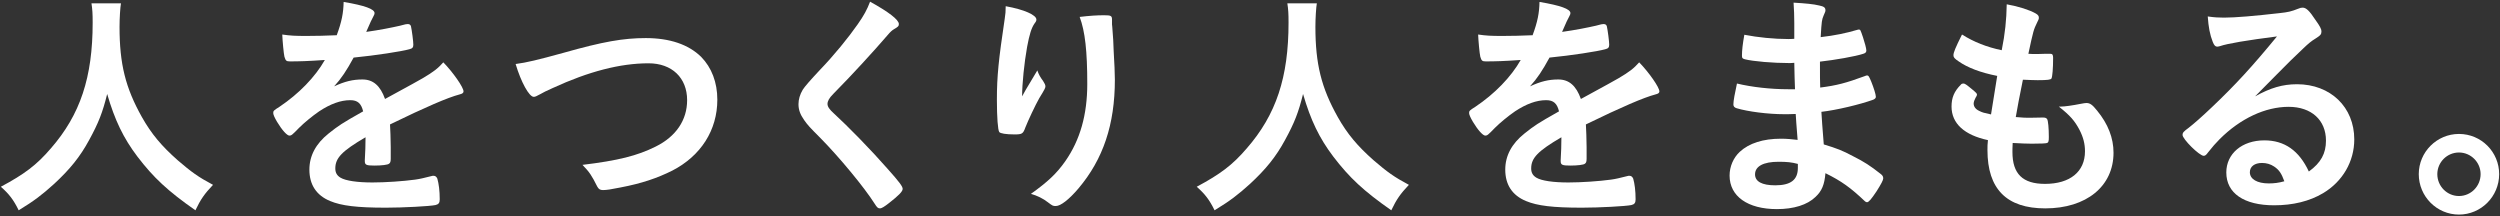
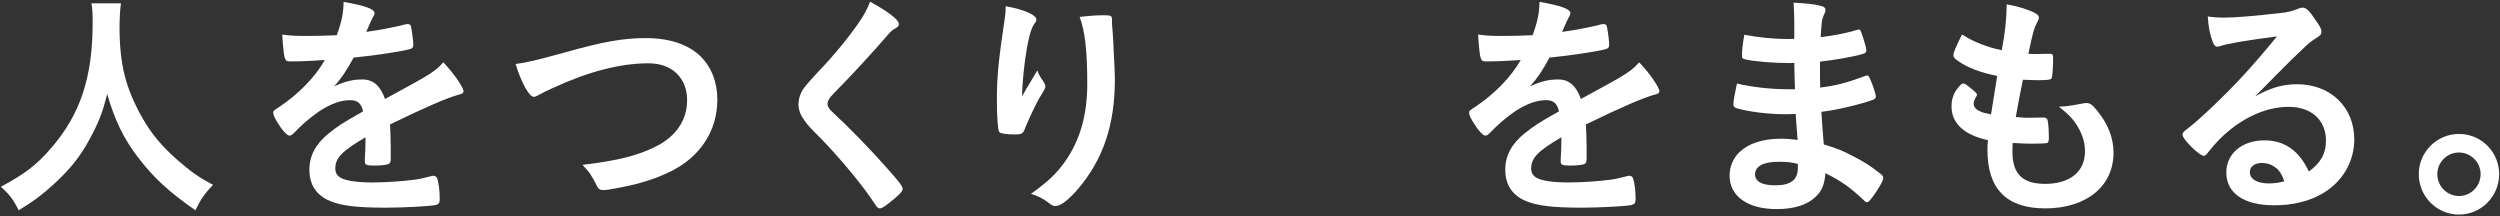
<svg xmlns="http://www.w3.org/2000/svg" id="_レイヤー_2" data-name=" レイヤー 2" viewBox="0 0 578 50">
  <rect x="0" y="0" width="578" height="50" fill="#333333" stroke="none" />
  <defs>
    <style>
      .cls-1 {
        fill: #fff;
        stroke-width: 0px;
      }
    </style>
  </defs>
  <g id="_レイアウト" data-name=" レイアウト">
    <g>
      <path class="cls-1" d="m27.966.776c-.165.88-.33,3.465-.33,5.444,0,8.579,1.375,14.078,5.169,20.842,2.2,3.905,4.564,6.709,8.304,10.009,3.135,2.695,4.729,3.85,8.139,5.664-1.98,2.09-2.86,3.354-4.069,5.884-6.379-4.454-9.679-7.534-13.418-12.428-3.245-4.29-5.224-8.414-6.984-14.463-1.045,4.235-1.98,6.654-4.18,10.669-2.089,3.85-4.399,6.709-8.084,10.119-2.804,2.53-4.509,3.849-8.194,6.104-1.21-2.475-2.254-3.794-4.125-5.444,5.444-2.915,8.249-5.004,11.549-8.854,6.819-7.809,9.679-16.443,9.679-29.091,0-2.035-.055-3.024-.275-4.455h6.819Z" />
      <path class="cls-1" d="m84.507,31.737c-5.444,3.189-6.984,4.785-6.984,7.204,0,.99.385,1.65,1.21,2.145,1.209.715,3.904,1.1,7.369,1.1,2.97,0,7.094-.275,9.899-.66,1.155-.165,1.814-.33,4.015-.88h.275c.385,0,.66.275.825.66.33,1.155.55,2.805.55,4.784,0,.825-.275,1.155-.99,1.32-1.32.275-7.424.605-11.438.605-6.709,0-10.284-.44-12.923-1.54-3.189-1.32-4.784-3.794-4.784-7.259,0-3.189,1.485-5.994,4.454-8.359,2.365-1.87,2.915-2.254,7.974-5.114-.44-1.814-1.265-2.584-2.97-2.584-2.254,0-4.619.88-7.204,2.584-1.595,1.1-3.464,2.64-4.619,3.794-1.65,1.705-1.815,1.815-2.255,1.815-.55,0-1.705-1.265-2.859-3.189-.55-.935-.88-1.65-.88-2.035,0-.495.11-.604,1.43-1.43,4.509-3.024,8.249-6.874,10.503-10.833-3.904.275-5.939.33-8.084.33-.825,0-.99-.165-1.265-1.1-.165-.715-.44-3.629-.495-5.114,1.87.275,2.97.33,5.609.33,2.145,0,4.51-.055,6.984-.165,1.155-3.135,1.54-5.114,1.595-7.699,4.894.825,7.149,1.649,7.149,2.584,0,.22-.055.33-.22.66-.385.715-.825,1.595-1.54,3.299-.073.147-.128.275-.165.385,3.135-.44,5.884-.99,7.809-1.43,1.21-.33,1.485-.385,1.76-.385.44,0,.66.165.77.495.22.99.55,3.52.55,4.29,0,.605-.22.88-.935,1.045-1.76.495-7.809,1.43-12.868,1.925-1.65,3.024-2.805,4.784-4.509,6.654,2.475-1.155,4.344-1.595,6.544-1.595,2.475,0,4.125,1.43,5.224,4.51,5.444-2.97,8.359-4.564,8.689-4.785,2.53-1.485,3.575-2.31,4.785-3.685,2.254,2.31,4.674,5.774,4.674,6.709,0,.33-.22.55-.935.715-2.694.715-7.699,2.859-16.058,6.929.055.99.165,3.52.165,5.279v2.64c0,.66-.11.99-.385,1.155-.275.275-1.76.44-3.41.44-1.87,0-2.2-.165-2.2-1.045v-.22c.11-1.595.165-3.685.165-5.004v-.275Z" />
-       <path class="cls-1" d="m130.268,12.214c9.129-2.584,13.858-3.409,19.027-3.409,5.554,0,9.899,1.484,12.813,4.344,2.419,2.475,3.74,5.884,3.74,9.899,0,7.039-3.795,12.978-10.394,16.388-3.52,1.76-7.094,2.97-11.988,3.904-2.145.44-3.245.605-4.069.605-.66,0-.99-.22-1.32-.825-1.265-2.53-1.76-3.3-3.41-5.004,8.194-.99,12.648-2.09,16.938-4.234,4.674-2.31,7.259-6.104,7.259-10.724,0-5.169-3.52-8.524-8.909-8.524-6.544,0-13.803,1.87-22.162,5.719-1.485.66-2.255,1.045-2.805,1.375-.99.55-1.265.66-1.595.66-1.045,0-2.915-3.354-4.179-7.589,2.529-.33,5.059-.935,11.053-2.585Z" />
+       <path class="cls-1" d="m130.268,12.214c9.129-2.584,13.858-3.409,19.027-3.409,5.554,0,9.899,1.484,12.813,4.344,2.419,2.475,3.74,5.884,3.74,9.899,0,7.039-3.795,12.978-10.394,16.388-3.52,1.76-7.094,2.97-11.988,3.904-2.145.44-3.245.605-4.069.605-.66,0-.99-.22-1.32-.825-1.265-2.53-1.76-3.3-3.41-5.004,8.194-.99,12.648-2.09,16.938-4.234,4.674-2.31,7.259-6.104,7.259-10.724,0-5.169-3.52-8.524-8.909-8.524-6.544,0-13.803,1.87-22.162,5.719-1.485.66-2.255,1.045-2.805,1.375-.99.55-1.265.66-1.595.66-1.045,0-2.915-3.354-4.179-7.589,2.529-.33,5.059-.935,11.053-2.585" />
      <path class="cls-1" d="m207.817,5.56c0,.495-.22.66-1.155,1.209-.385.22-.88.66-1.375,1.265-3.41,3.959-8.304,9.293-12.648,13.693-.935.935-1.32,1.65-1.32,2.31,0,.605.44,1.265,1.485,2.2,3.245,2.97,8.524,8.359,12.428,12.813,2.75,3.08,3.465,4.07,3.465,4.62,0,.605-.935,1.54-3.189,3.299-1.045.825-1.705,1.21-2.035,1.21-.495,0-.715-.22-1.265-1.1-2.365-3.74-8.139-10.724-12.538-15.178-2.475-2.475-2.97-3.024-3.74-4.125-.935-1.32-1.32-2.419-1.32-3.685,0-1.1.33-2.254.99-3.354.403-.66,1.723-2.181,3.959-4.564,3.189-3.299,6.599-7.479,8.744-10.559,1.43-2.035,2.145-3.354,2.859-5.224,4.29,2.365,6.654,4.18,6.654,5.169Z" />
      <path class="cls-1" d="m237.135,20.793c.183-.293,1.081-1.796,2.694-4.509.33.935.66,1.54,1.32,2.419.385.605.55.935.55,1.265,0,.33-.11.605-1.43,2.75-.935,1.649-2.53,5.059-3.189,6.709-.55,1.54-.77,1.65-2.584,1.65-1.87,0-3.245-.22-3.465-.55-.33-.439-.55-3.409-.55-7.479,0-5.39.385-9.184,1.815-18.753.165-1.1.22-1.649.22-2.859,4.29.77,7.094,2.035,7.094,3.08,0,.275-.055.44-.44.935-.715,1.044-1.155,2.475-1.705,5.389-.66,3.685-1.155,8.524-1.155,11.438.33-.587.605-1.082.825-1.485Zm19.962-16.058v.935c.055.22.055.66.11,1.265.036.587.091,1.338.165,2.255,0,.403.037,1.283.11,2.64.165,2.64.275,5.279.275,6.599,0,10.338-2.695,18.368-8.414,25.132-2.2,2.584-4.124,4.069-5.224,4.069-.66,0-.715,0-1.87-.88-1.045-.825-2.475-1.54-3.905-1.925,3.85-2.75,5.939-4.674,7.974-7.589,3.41-4.895,5.06-10.724,5.06-17.818,0-7.534-.495-12.153-1.76-15.508,2.31-.275,4.014-.385,5.609-.385,1.65,0,1.87.11,1.87,1.045v.165Z" />
-       <path class="cls-1" d="m304.452.776c-.165.88-.33,3.465-.33,5.444,0,8.579,1.375,14.078,5.17,20.842,2.199,3.905,4.564,6.709,8.304,10.009,3.135,2.695,4.729,3.85,8.139,5.664-1.979,2.09-2.859,3.354-4.069,5.884-6.379-4.454-9.679-7.534-13.418-12.428-3.245-4.29-5.225-8.414-6.984-14.463-1.045,4.235-1.979,6.654-4.18,10.669-2.089,3.85-4.399,6.709-8.083,10.119-2.804,2.53-4.509,3.849-8.194,6.104-1.21-2.475-2.254-3.794-4.125-5.444,5.444-2.915,8.249-5.004,11.549-8.854,6.819-7.809,9.678-16.443,9.678-29.091,0-2.035-.055-3.024-.274-4.455h6.818Z" />
      <path class="cls-1" d="m360.993,31.737c-5.444,3.189-6.983,4.785-6.983,7.204,0,.99.385,1.65,1.21,2.145,1.209.715,3.904,1.1,7.368,1.1,2.97,0,7.095-.275,9.899-.66,1.154-.165,1.814-.33,4.015-.88h.274c.385,0,.66.275.825.66.33,1.155.55,2.805.55,4.784,0,.825-.275,1.155-.99,1.32-1.319.275-7.424.605-11.438.605-6.709,0-10.283-.44-12.923-1.54-3.189-1.32-4.784-3.794-4.784-7.259,0-3.189,1.484-5.994,4.454-8.359,2.364-1.87,2.915-2.254,7.974-5.114-.439-1.814-1.265-2.584-2.97-2.584-2.254,0-4.619.88-7.204,2.584-1.595,1.1-3.464,2.64-4.619,3.794-1.649,1.705-1.814,1.815-2.255,1.815-.55,0-1.704-1.265-2.859-3.189-.55-.935-.88-1.65-.88-2.035,0-.495.11-.604,1.43-1.43,4.51-3.024,8.249-6.874,10.504-10.833-3.904.275-5.939.33-8.084.33-.825,0-.99-.165-1.265-1.1-.165-.715-.44-3.629-.495-5.114,1.87.275,2.97.33,5.609.33,2.145,0,4.51-.055,6.984-.165,1.154-3.135,1.539-5.114,1.595-7.699,4.894.825,7.148,1.649,7.148,2.584,0,.22-.055.33-.22.66-.385.715-.825,1.595-1.54,3.299-.073.147-.128.275-.165.385,3.135-.44,5.885-.99,7.81-1.43,1.21-.33,1.484-.385,1.76-.385.439,0,.659.165.77.495.22.99.55,3.52.55,4.29,0,.605-.22.88-.935,1.045-1.76.495-7.809,1.43-12.868,1.925-1.65,3.024-2.805,4.784-4.51,6.654,2.475-1.155,4.345-1.595,6.544-1.595,2.475,0,4.125,1.43,5.225,4.51,5.444-2.97,8.359-4.564,8.688-4.785,2.53-1.485,3.575-2.31,4.785-3.685,2.254,2.31,4.674,5.774,4.674,6.709,0,.33-.22.55-.935.715-2.694.715-7.699,2.859-16.058,6.929.055.99.165,3.52.165,5.279v2.64c0,.66-.11.99-.386,1.155-.274.275-1.76.44-3.409.44-1.87,0-2.2-.165-2.2-1.045v-.22c.11-1.595.165-3.685.165-5.004v-.275Z" />
      <path class="cls-1" d="m415.005,20.628c-.074-1.797-.129-3.831-.165-6.104-.495.055-.99.055-1.21.055-3.63,0-8.304-.385-10.229-.88-.55-.165-.66-.275-.66-.825,0-1.21.165-2.695.55-4.839,3.08.605,6.874.99,10.174.99.274,0,.77,0,1.375-.055v-3.63c0-1.925-.056-2.805-.165-4.729,2.749.165,4.619.33,5.938.66,1.101.22,1.431.495,1.431,1.1,0,.275-.056.385-.44,1.265-.385.935-.439,1.155-.66,4.949,3.3-.385,5.939-.935,8.524-1.705.165-.055.22-.055.274-.055.386,0,.386.055.99,1.815.385,1.155.77,2.584.77,3.024,0,.385-.165.605-.715.77-1.814.605-6.544,1.43-10.009,1.815,0,3.904,0,4.069.056,5.994,3.85-.495,5.938-1.045,10.283-2.64.275-.11.385-.165.55-.165.33,0,.44.165.99,1.485.55,1.375,1.045,2.915,1.045,3.464,0,.275-.22.495-.605.66-3.024,1.1-8.523,2.419-11.988,2.804.11,2.09.221,3.245.55,7.534,3.08.935,4.345,1.43,6.71,2.695,2.64,1.32,4.069,2.254,6.434,4.124.44.33.605.605.605,1.045,0,.385-.495,1.32-1.54,2.97-1.21,1.815-1.815,2.53-2.2,2.53-.165,0-.33-.055-.495-.22-3.299-3.134-5.443-4.674-9.128-6.489-.221,2.64-.825,4.125-2.311,5.499-1.869,1.815-5.004,2.805-8.908,2.805-6.765,0-10.943-2.97-10.943-7.754,0-2.09.88-4.125,2.364-5.5,2.145-1.979,5.39-3.024,9.514-3.024,1.32,0,2.475.11,3.85.275-.275-3.575-.385-4.839-.439-5.994-1.266.055-1.98.055-2.64.055-3.795,0-8.414-.605-10.999-1.375-.55-.165-.77-.44-.77-.88,0-.825.33-2.584.824-4.839,3.41.825,7.754,1.32,11.824,1.32h1.595Zm-3.795,16.773c-3.52,0-5.444,1.044-5.444,2.915,0,1.649,1.595,2.529,4.675,2.529,3.574,0,5.224-1.265,5.224-4.014v-.935c-1.43-.385-2.529-.495-4.454-.495Z" />
      <path class="cls-1" d="m461.755,17.549c-3.904-.77-6.874-1.925-8.908-3.354-.99-.66-1.21-.935-1.21-1.43,0-.605.439-1.705,1.979-4.785,2.694,1.705,5.719,2.915,9.184,3.63.771-3.85,1.1-7.039,1.155-10.614,2.805.495,5.279,1.32,6.654,2.09.604.33.824.66.77,1.1,0,.22-.11.44-.385.99-.825,1.705-.88,1.87-2.035,7.259.55.055,1.265.055,1.705.055h.385c1.32-.055,2.31-.055,2.805-.055h.165c.495,0,.66.22.66.935,0,2.419-.165,4.399-.386,4.784-.164.275-.88.385-3.189.385-1.045,0-1.869-.055-3.409-.11-.77,3.776-1.32,6.654-1.649,8.634,1.869.165,2.254.165,3.189.165l3.079-.055c.55,0,.825.11.99.385.22.33.385,2.089.385,4.069,0,.99-.055,1.265-.385,1.43-.275.11-1.485.165-3.574.165-.99,0-2.476-.055-4.399-.165-.056.99-.056,1.65-.056,2.09,0,5.059,2.365,7.369,7.534,7.369,5.774,0,9.239-2.805,9.239-7.534,0-1.705-.386-3.245-1.266-4.949-1.1-2.09-2.145-3.3-4.784-5.389h.495c.88,0,2.75-.275,4.399-.605.88-.165,1.21-.22,1.484-.22.825,0,1.375.385,2.475,1.76,2.53,3.08,3.795,6.324,3.795,9.734,0,7.754-6.27,12.868-15.783,12.868-8.908,0-13.363-4.455-13.363-13.473,0-.77,0-1.375.11-2.31-5.444-1.155-8.414-3.85-8.414-7.754,0-2.035.605-3.52,2.145-5.06.165-.22.386-.275.605-.275.33,0,.715.275,1.979,1.32.99.825,1.155.99,1.155,1.265,0,.147-.11.385-.33.715-.22.385-.44.99-.44,1.32,0,.715.44,1.319,1.265,1.705.771.385.99.44,2.75.825l1.43-8.909Z" />
      <path class="cls-1" d="m531.055,19.473c7.754,0,13.253,5.279,13.253,12.758,0,5.114-2.694,9.733-7.204,12.428-3.135,1.87-6.984,2.805-11.328,2.805-6.984,0-11.054-2.805-11.054-7.589,0-4.345,3.629-7.424,8.799-7.424,4.674,0,8.028,2.365,10.283,7.204,2.805-2.035,3.96-4.179,3.96-7.149,0-4.729-3.354-7.809-8.634-7.809-5.39,0-11.164,2.695-15.948,7.479-.88.88-1.705,1.815-2.694,3.08-.386.55-.66.77-.99.77-.99,0-4.895-3.85-4.895-4.839,0-.495.22-.77,1.43-1.65,1.266-.99,3.08-2.584,5.39-4.784,5.334-5.06,9.238-9.294,15.013-16.333-6.874.88-11.493,1.65-13.198,2.255-.274.055-.439.11-.604.11-.44,0-.715-.275-1.045-1.1-.66-1.65-.99-3.465-1.155-5.884,1.485.22,2.53.275,3.74.275,2.64,0,7.094-.385,12.868-1.045,2.034-.22,2.694-.385,4.234-.99.495-.22.77-.275,1.1-.275.77,0,1.54.66,2.97,2.859,1.045,1.43,1.375,2.145,1.375,2.585,0,.715-.165.935-1.375,1.705-.99.605-1.595,1.1-2.859,2.31-2.75,2.64-2.805,2.64-6.215,6.104-2.419,2.475-2.694,2.75-4.894,4.95,3.574-1.98,6.379-2.805,9.679-2.805Zm-5.279,19.027c-.825-.55-1.76-.825-2.805-.825-1.705,0-2.805.825-2.805,2.145,0,1.595,1.704,2.585,4.344,2.585,1.21,0,2.255-.11,3.63-.495-.66-1.815-1.21-2.64-2.364-3.41Z" />
      <path class="cls-1" d="m577.806,40.26c0,5.169-4.18,9.349-9.294,9.349s-9.293-4.179-9.293-9.349c0-5.114,4.179-9.293,9.293-9.293,5.17,0,9.294,4.179,9.294,9.293Zm-14.298,0c0,2.805,2.255,5.06,5.004,5.06,2.75,0,5.005-2.255,5.005-5.06,0-2.75-2.255-5.004-5.005-5.004-2.749,0-5.004,2.255-5.004,5.004Z" />
    </g>
  </g>
</svg>